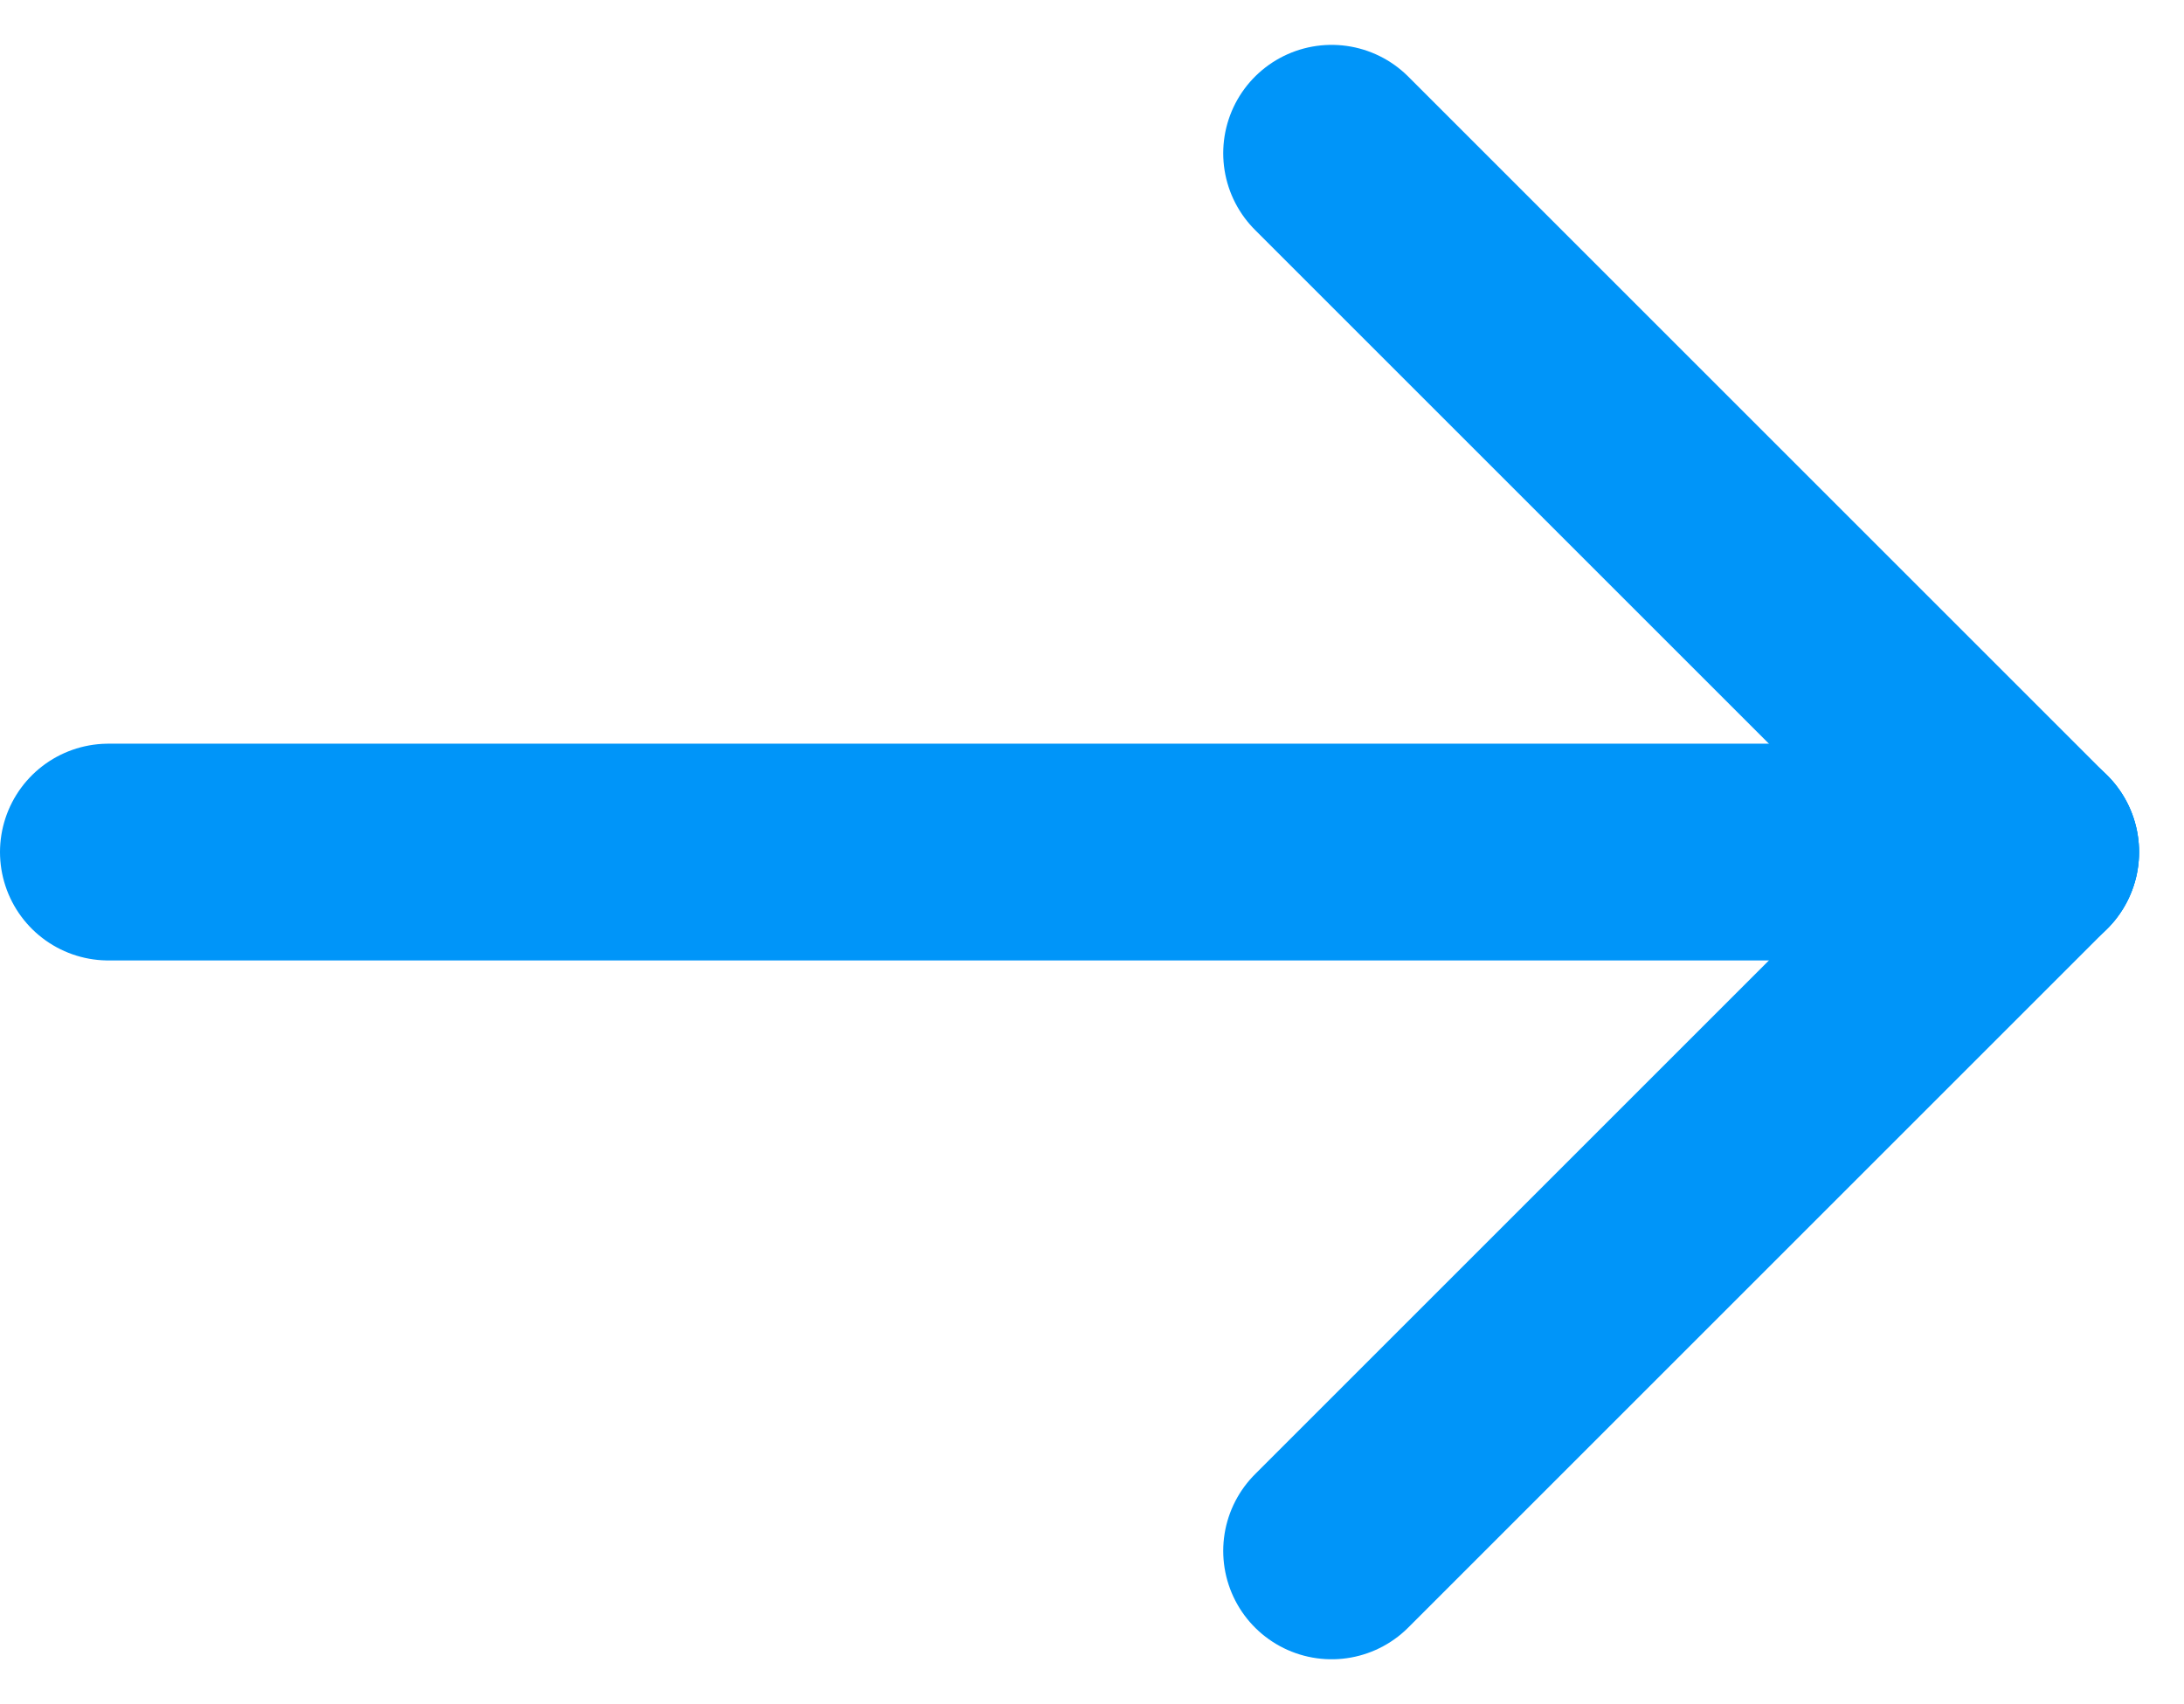
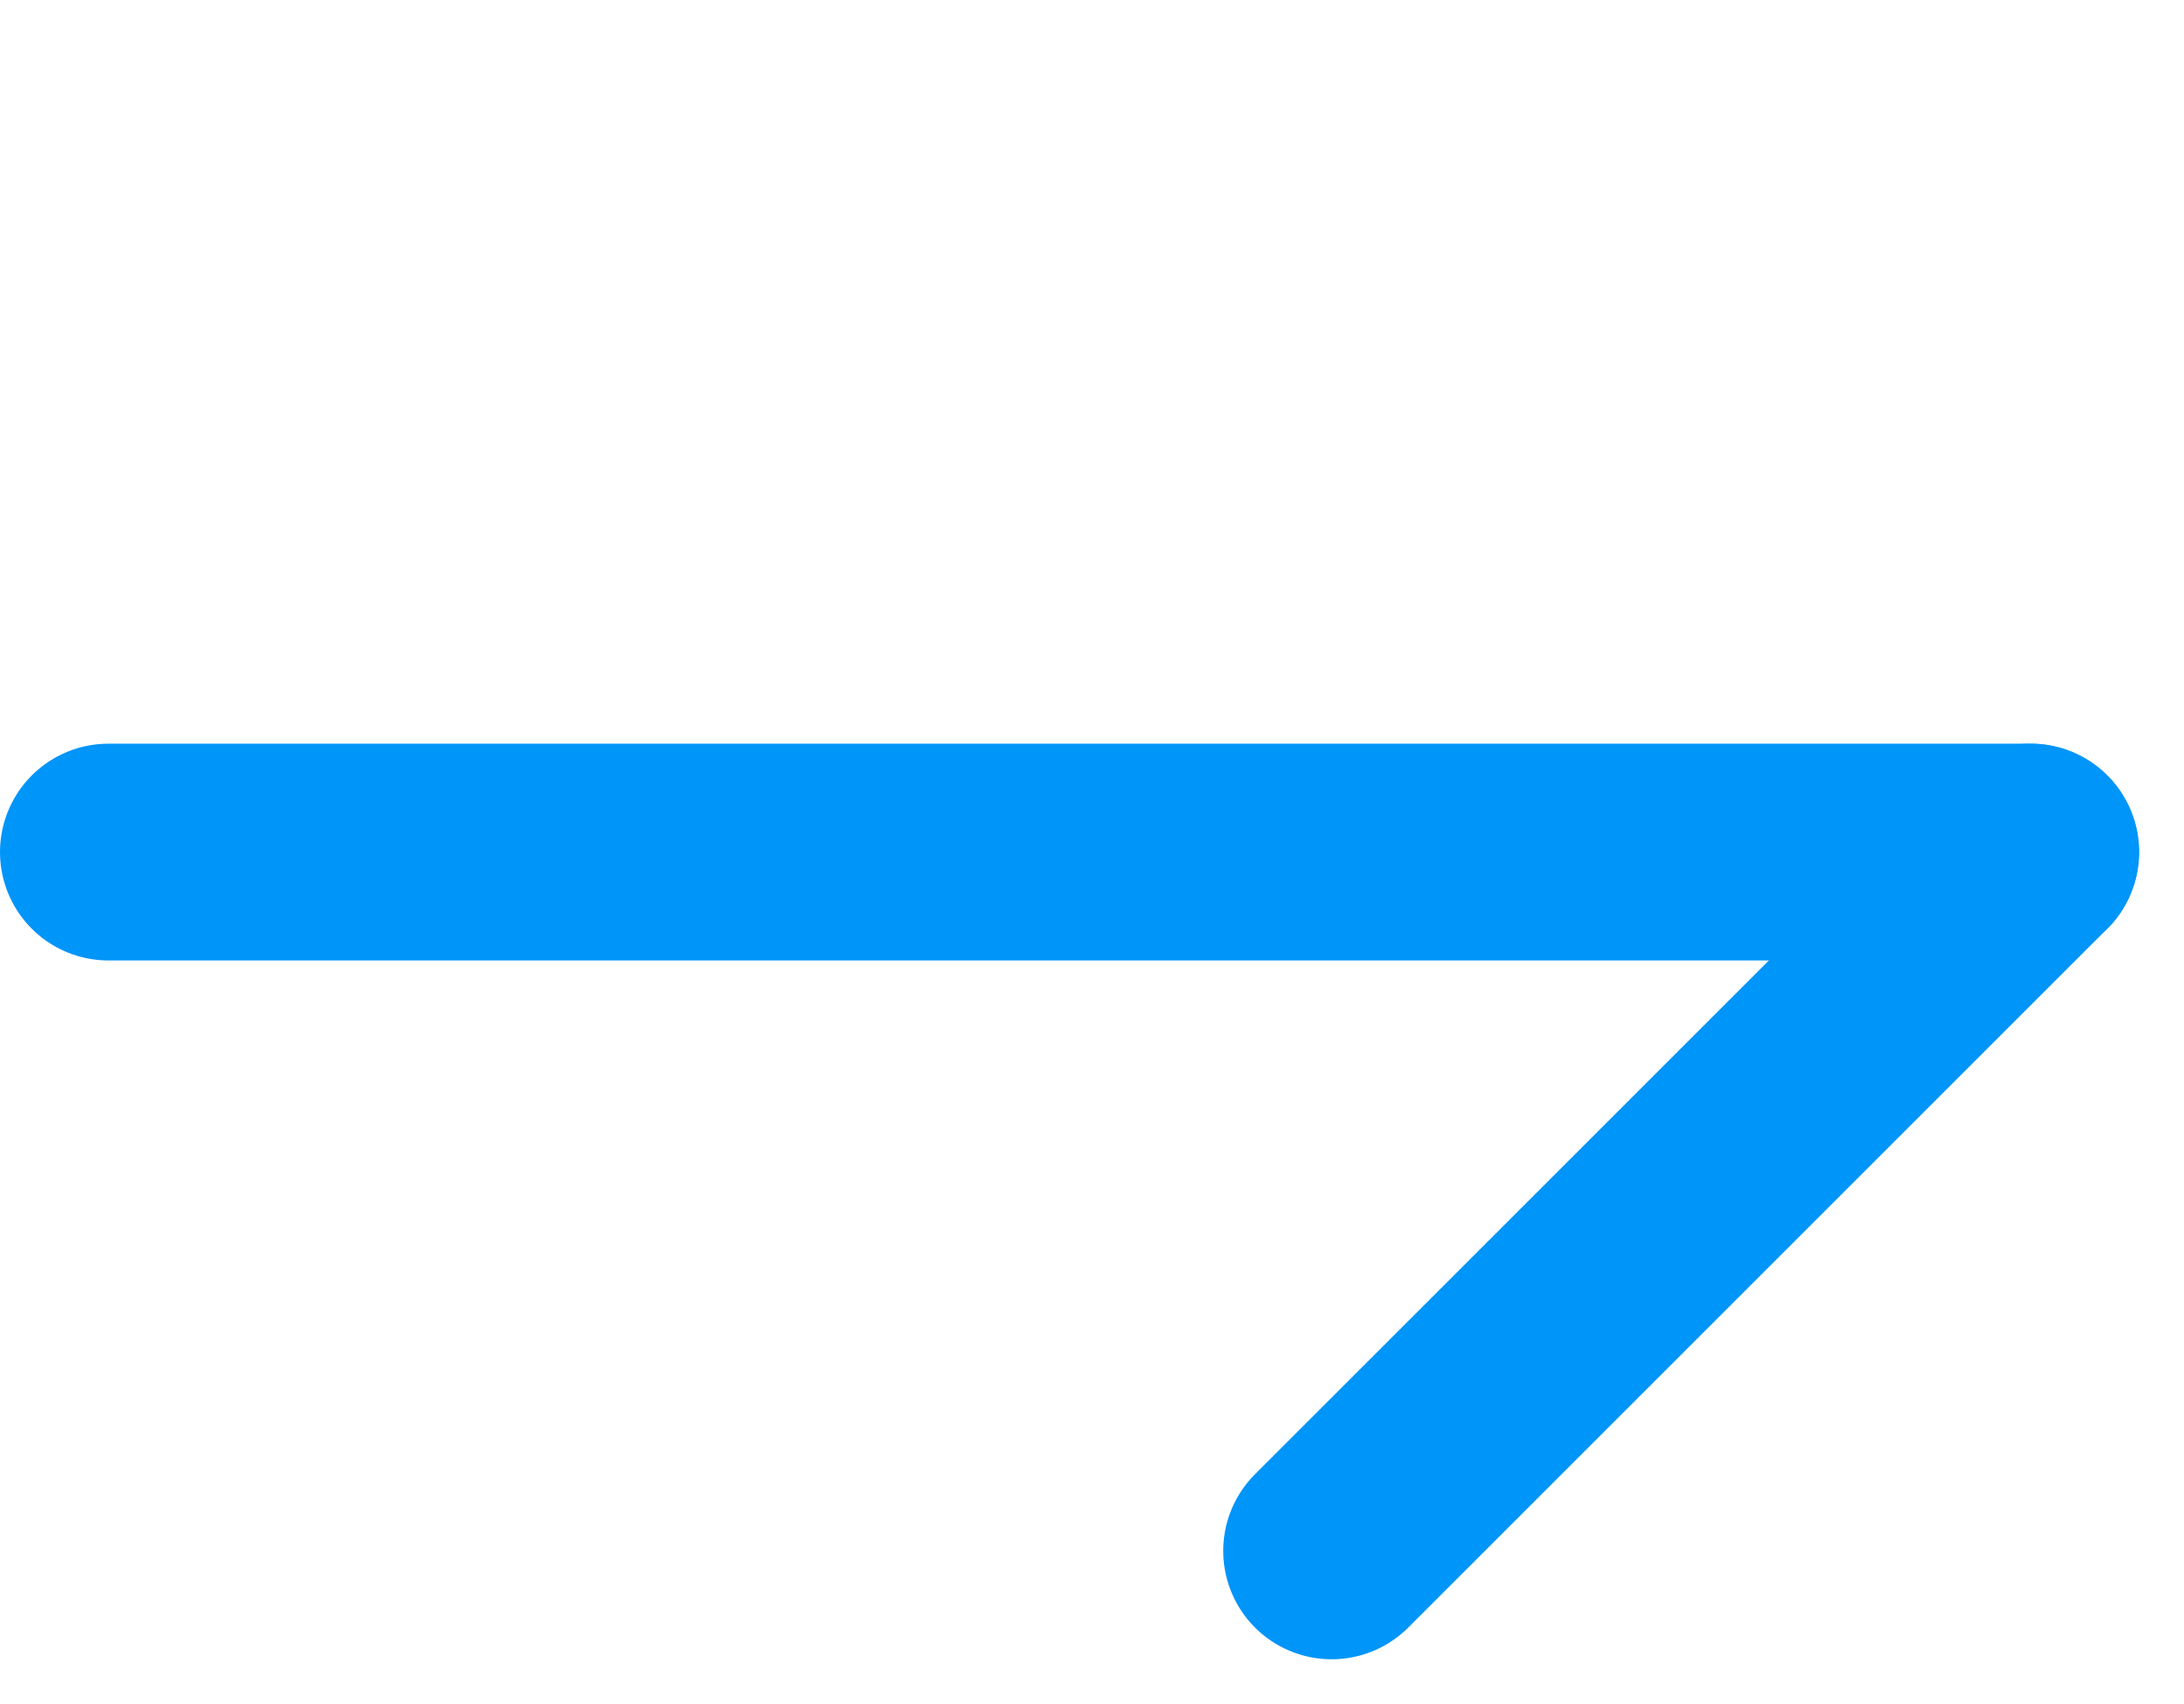
<svg xmlns="http://www.w3.org/2000/svg" width="20.147" height="15.725" viewBox="0 0 20.147 15.725">
  <defs>
    <style>.a{fill:none;stroke:#0095f9;stroke-linecap:round;stroke-width:2px;}</style>
  </defs>
  <g transform="translate(1 1.414)">
    <line class="a" x2="17.733" transform="translate(0 6.448)" />
-     <line class="a" x2="6.448" y2="6.448" transform="translate(11.284)" />
    <line class="a" x1="6.448" y2="6.448" transform="translate(11.284 6.448)" />
  </g>
</svg>